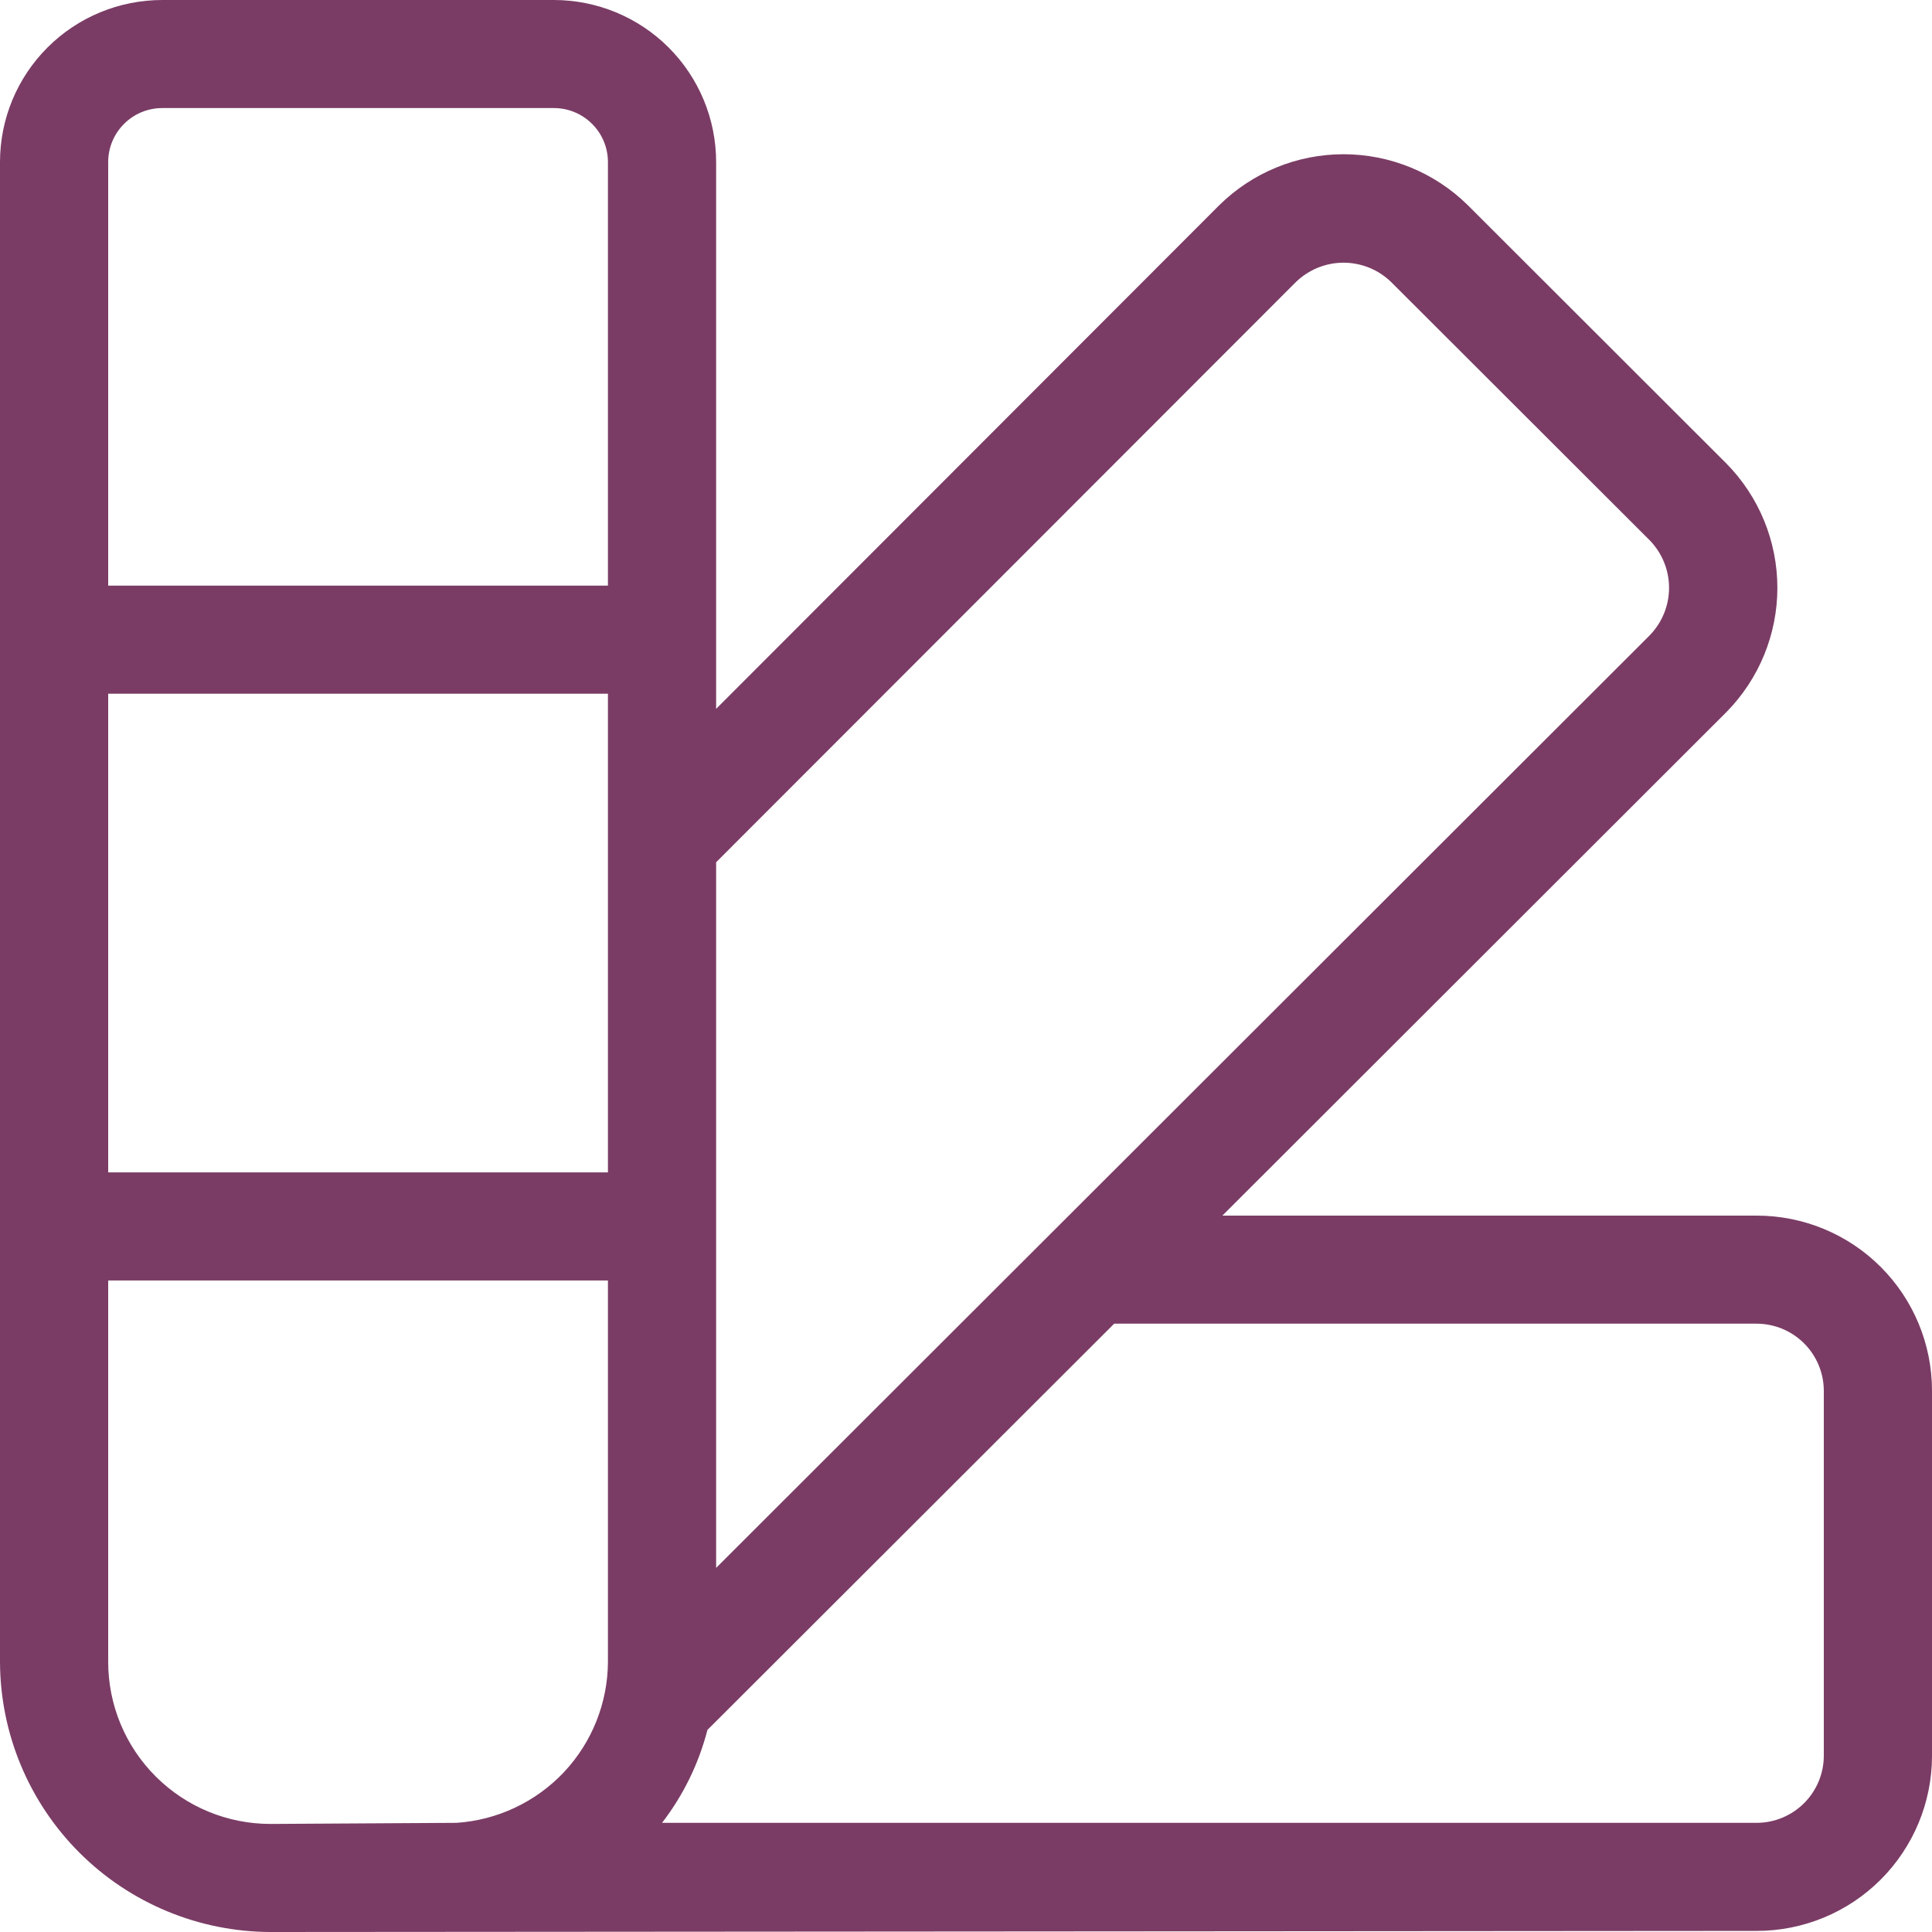
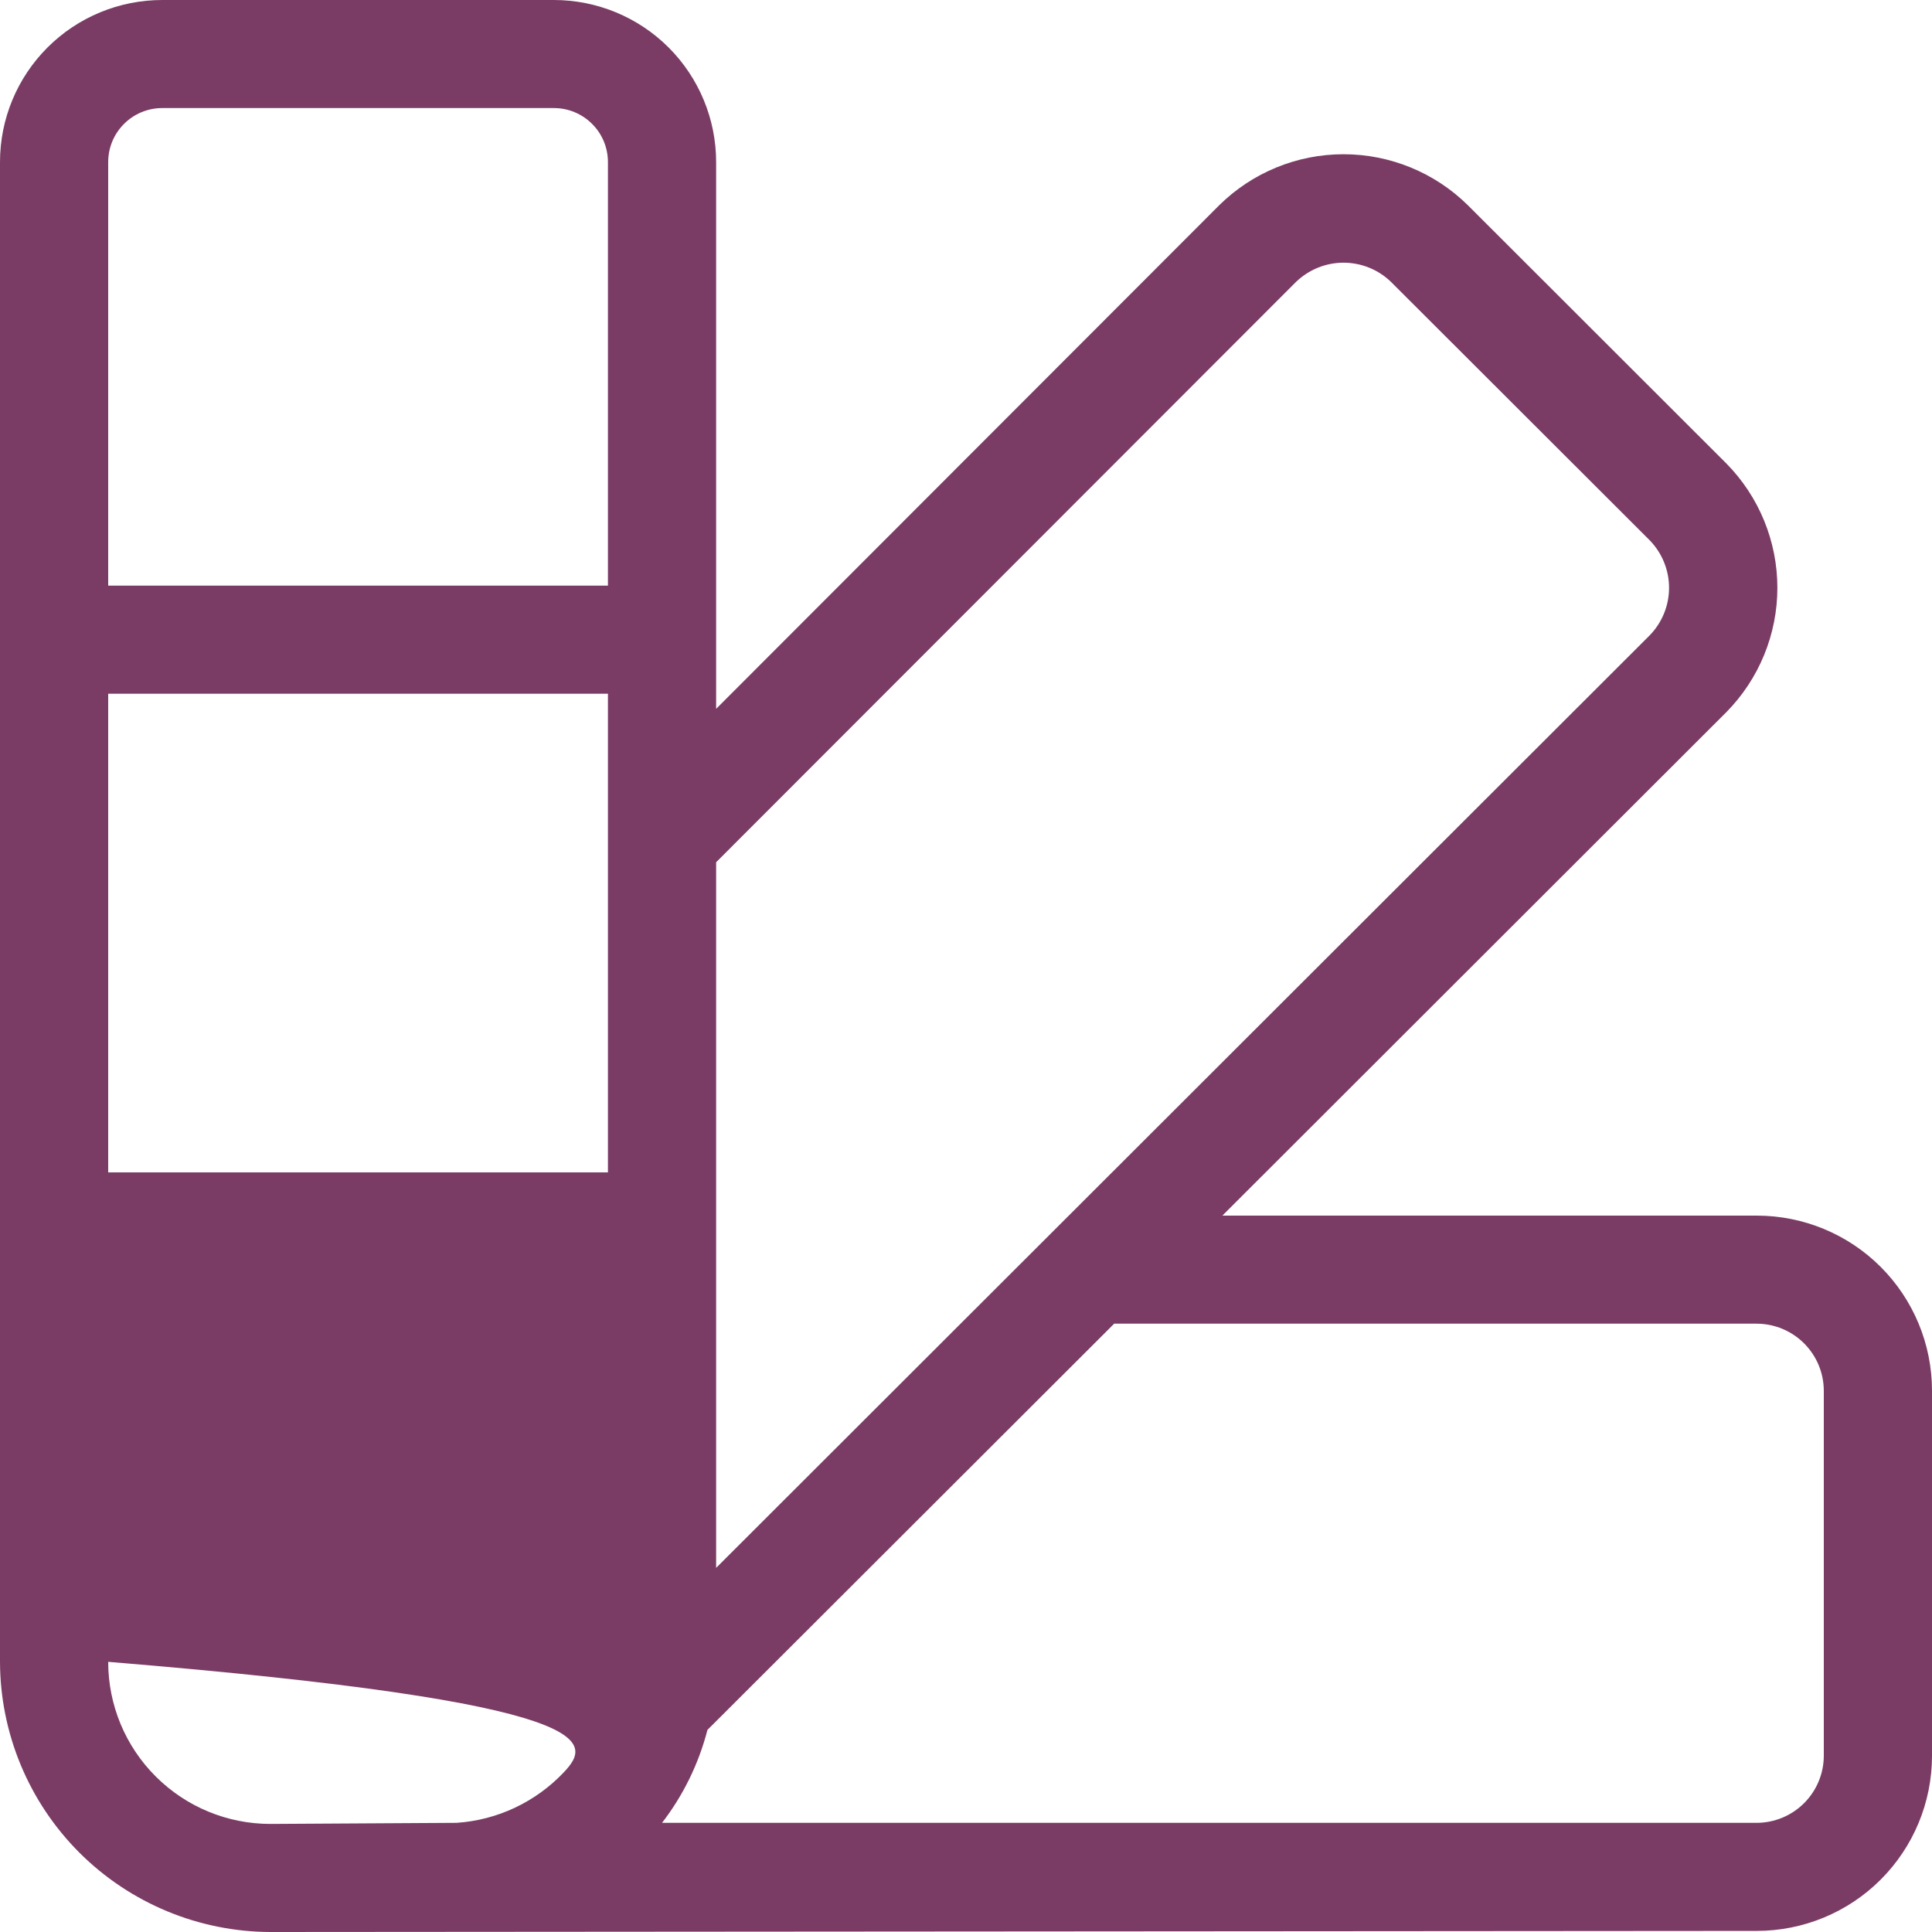
<svg xmlns="http://www.w3.org/2000/svg" fill="none" height="100%" overflow="visible" preserveAspectRatio="none" style="display: block;" viewBox="0 0 30 30" width="100%">
-   <path d="M27.279 29.983C28 29.983 28.693 29.697 29.203 29.187C29.713 28.677 30 27.986 30 27.265V21.594C30 20.873 29.713 20.182 29.203 19.672C28.693 19.162 28 18.876 27.279 18.876H18.981L26.808 11.057C27.315 10.542 27.599 9.849 27.599 9.128C27.599 8.406 27.315 7.713 26.808 7.198L22.794 3.188C22.28 2.68 21.585 2.395 20.862 2.395C20.139 2.395 19.445 2.68 18.931 3.188L11.12 11.007V2.517C11.12 1.849 10.854 1.209 10.382 0.737C9.909 0.265 9.268 0 8.6 0H2.52C1.851 0 1.21 0.265 0.738 0.737C0.265 1.209 0 1.849 0 2.517V25.805C0.003 26.917 0.447 27.982 1.233 28.768C2.02 29.554 3.087 29.997 4.199 30L27.279 29.983ZM11.12 13.389L20.123 4.379C20.321 4.187 20.586 4.079 20.862 4.079C21.138 4.079 21.404 4.187 21.601 4.379L25.616 8.389C25.809 8.587 25.917 8.852 25.917 9.128C25.917 9.403 25.809 9.668 25.616 9.866L11.12 24.346V13.389ZM1.68 2.517C1.68 2.294 1.768 2.081 1.926 1.924C2.083 1.766 2.297 1.678 2.52 1.678H8.6C8.823 1.678 9.037 1.766 9.194 1.924C9.352 2.081 9.44 2.294 9.44 2.517V9.094H1.68V2.517ZM1.68 10.772H9.44V18.205H1.68V10.772ZM7.088 28.305L4.199 28.322C3.531 28.322 2.89 28.057 2.418 27.585C1.945 27.113 1.68 26.473 1.68 25.805V19.883H9.44V25.805C9.437 26.442 9.193 27.054 8.757 27.518C8.32 27.981 7.724 28.263 7.088 28.305ZM28.32 27.265C28.319 27.541 28.209 27.804 28.014 27.999C27.819 28.194 27.555 28.304 27.279 28.305H10.28C10.61 27.877 10.85 27.386 10.985 26.862L17.301 20.554H27.279C27.555 20.555 27.819 20.665 28.014 20.86C28.209 21.055 28.319 21.319 28.32 21.594V27.265Z" fill="#7A3C65" id="Vector" />
+   <path d="M27.279 29.983C28 29.983 28.693 29.697 29.203 29.187C29.713 28.677 30 27.986 30 27.265V21.594C30 20.873 29.713 20.182 29.203 19.672C28.693 19.162 28 18.876 27.279 18.876H18.981L26.808 11.057C27.315 10.542 27.599 9.849 27.599 9.128C27.599 8.406 27.315 7.713 26.808 7.198L22.794 3.188C22.28 2.68 21.585 2.395 20.862 2.395C20.139 2.395 19.445 2.68 18.931 3.188L11.12 11.007V2.517C11.12 1.849 10.854 1.209 10.382 0.737C9.909 0.265 9.268 0 8.6 0H2.52C1.851 0 1.21 0.265 0.738 0.737C0.265 1.209 0 1.849 0 2.517V25.805C0.003 26.917 0.447 27.982 1.233 28.768C2.02 29.554 3.087 29.997 4.199 30L27.279 29.983ZM11.12 13.389L20.123 4.379C20.321 4.187 20.586 4.079 20.862 4.079C21.138 4.079 21.404 4.187 21.601 4.379L25.616 8.389C25.809 8.587 25.917 8.852 25.917 9.128C25.917 9.403 25.809 9.668 25.616 9.866L11.12 24.346V13.389ZM1.68 2.517C1.68 2.294 1.768 2.081 1.926 1.924C2.083 1.766 2.297 1.678 2.52 1.678H8.6C8.823 1.678 9.037 1.766 9.194 1.924C9.352 2.081 9.44 2.294 9.44 2.517V9.094H1.68V2.517ZM1.68 10.772H9.44V18.205H1.68V10.772ZM7.088 28.305L4.199 28.322C3.531 28.322 2.89 28.057 2.418 27.585C1.945 27.113 1.68 26.473 1.68 25.805V19.883V25.805C9.437 26.442 9.193 27.054 8.757 27.518C8.32 27.981 7.724 28.263 7.088 28.305ZM28.32 27.265C28.319 27.541 28.209 27.804 28.014 27.999C27.819 28.194 27.555 28.304 27.279 28.305H10.28C10.61 27.877 10.85 27.386 10.985 26.862L17.301 20.554H27.279C27.555 20.555 27.819 20.665 28.014 20.86C28.209 21.055 28.319 21.319 28.32 21.594V27.265Z" fill="#7A3C65" id="Vector" />
</svg>